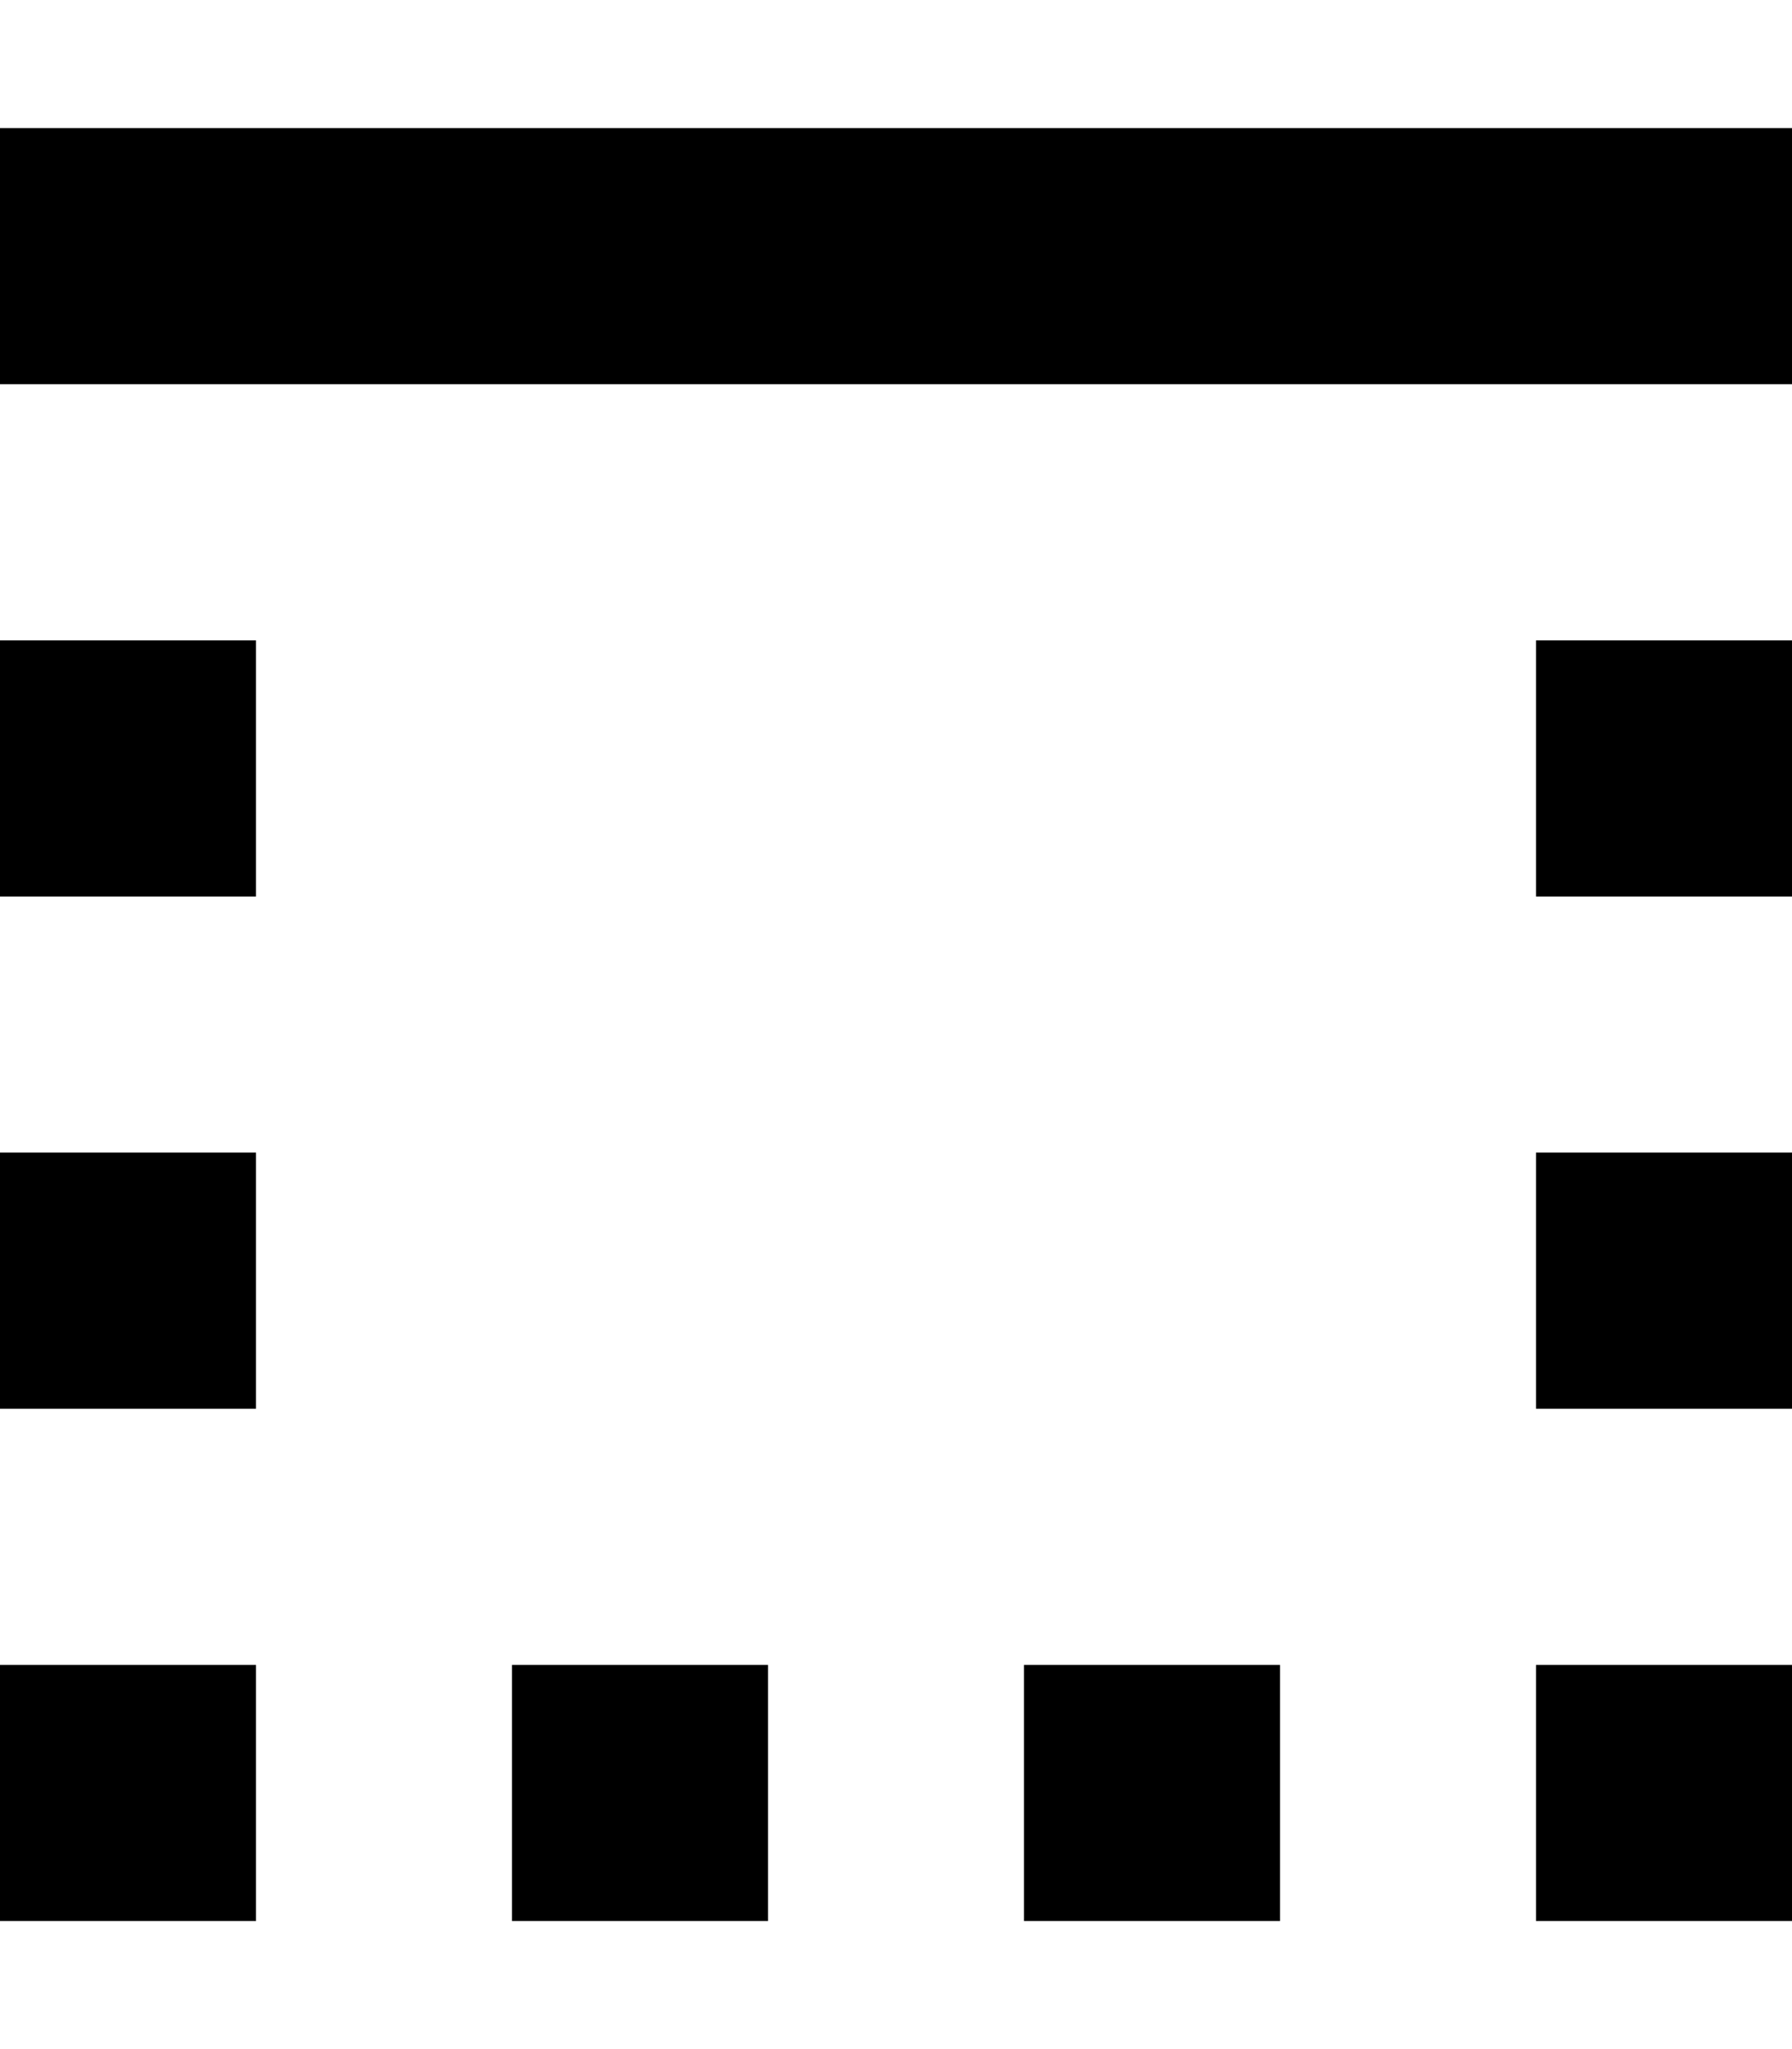
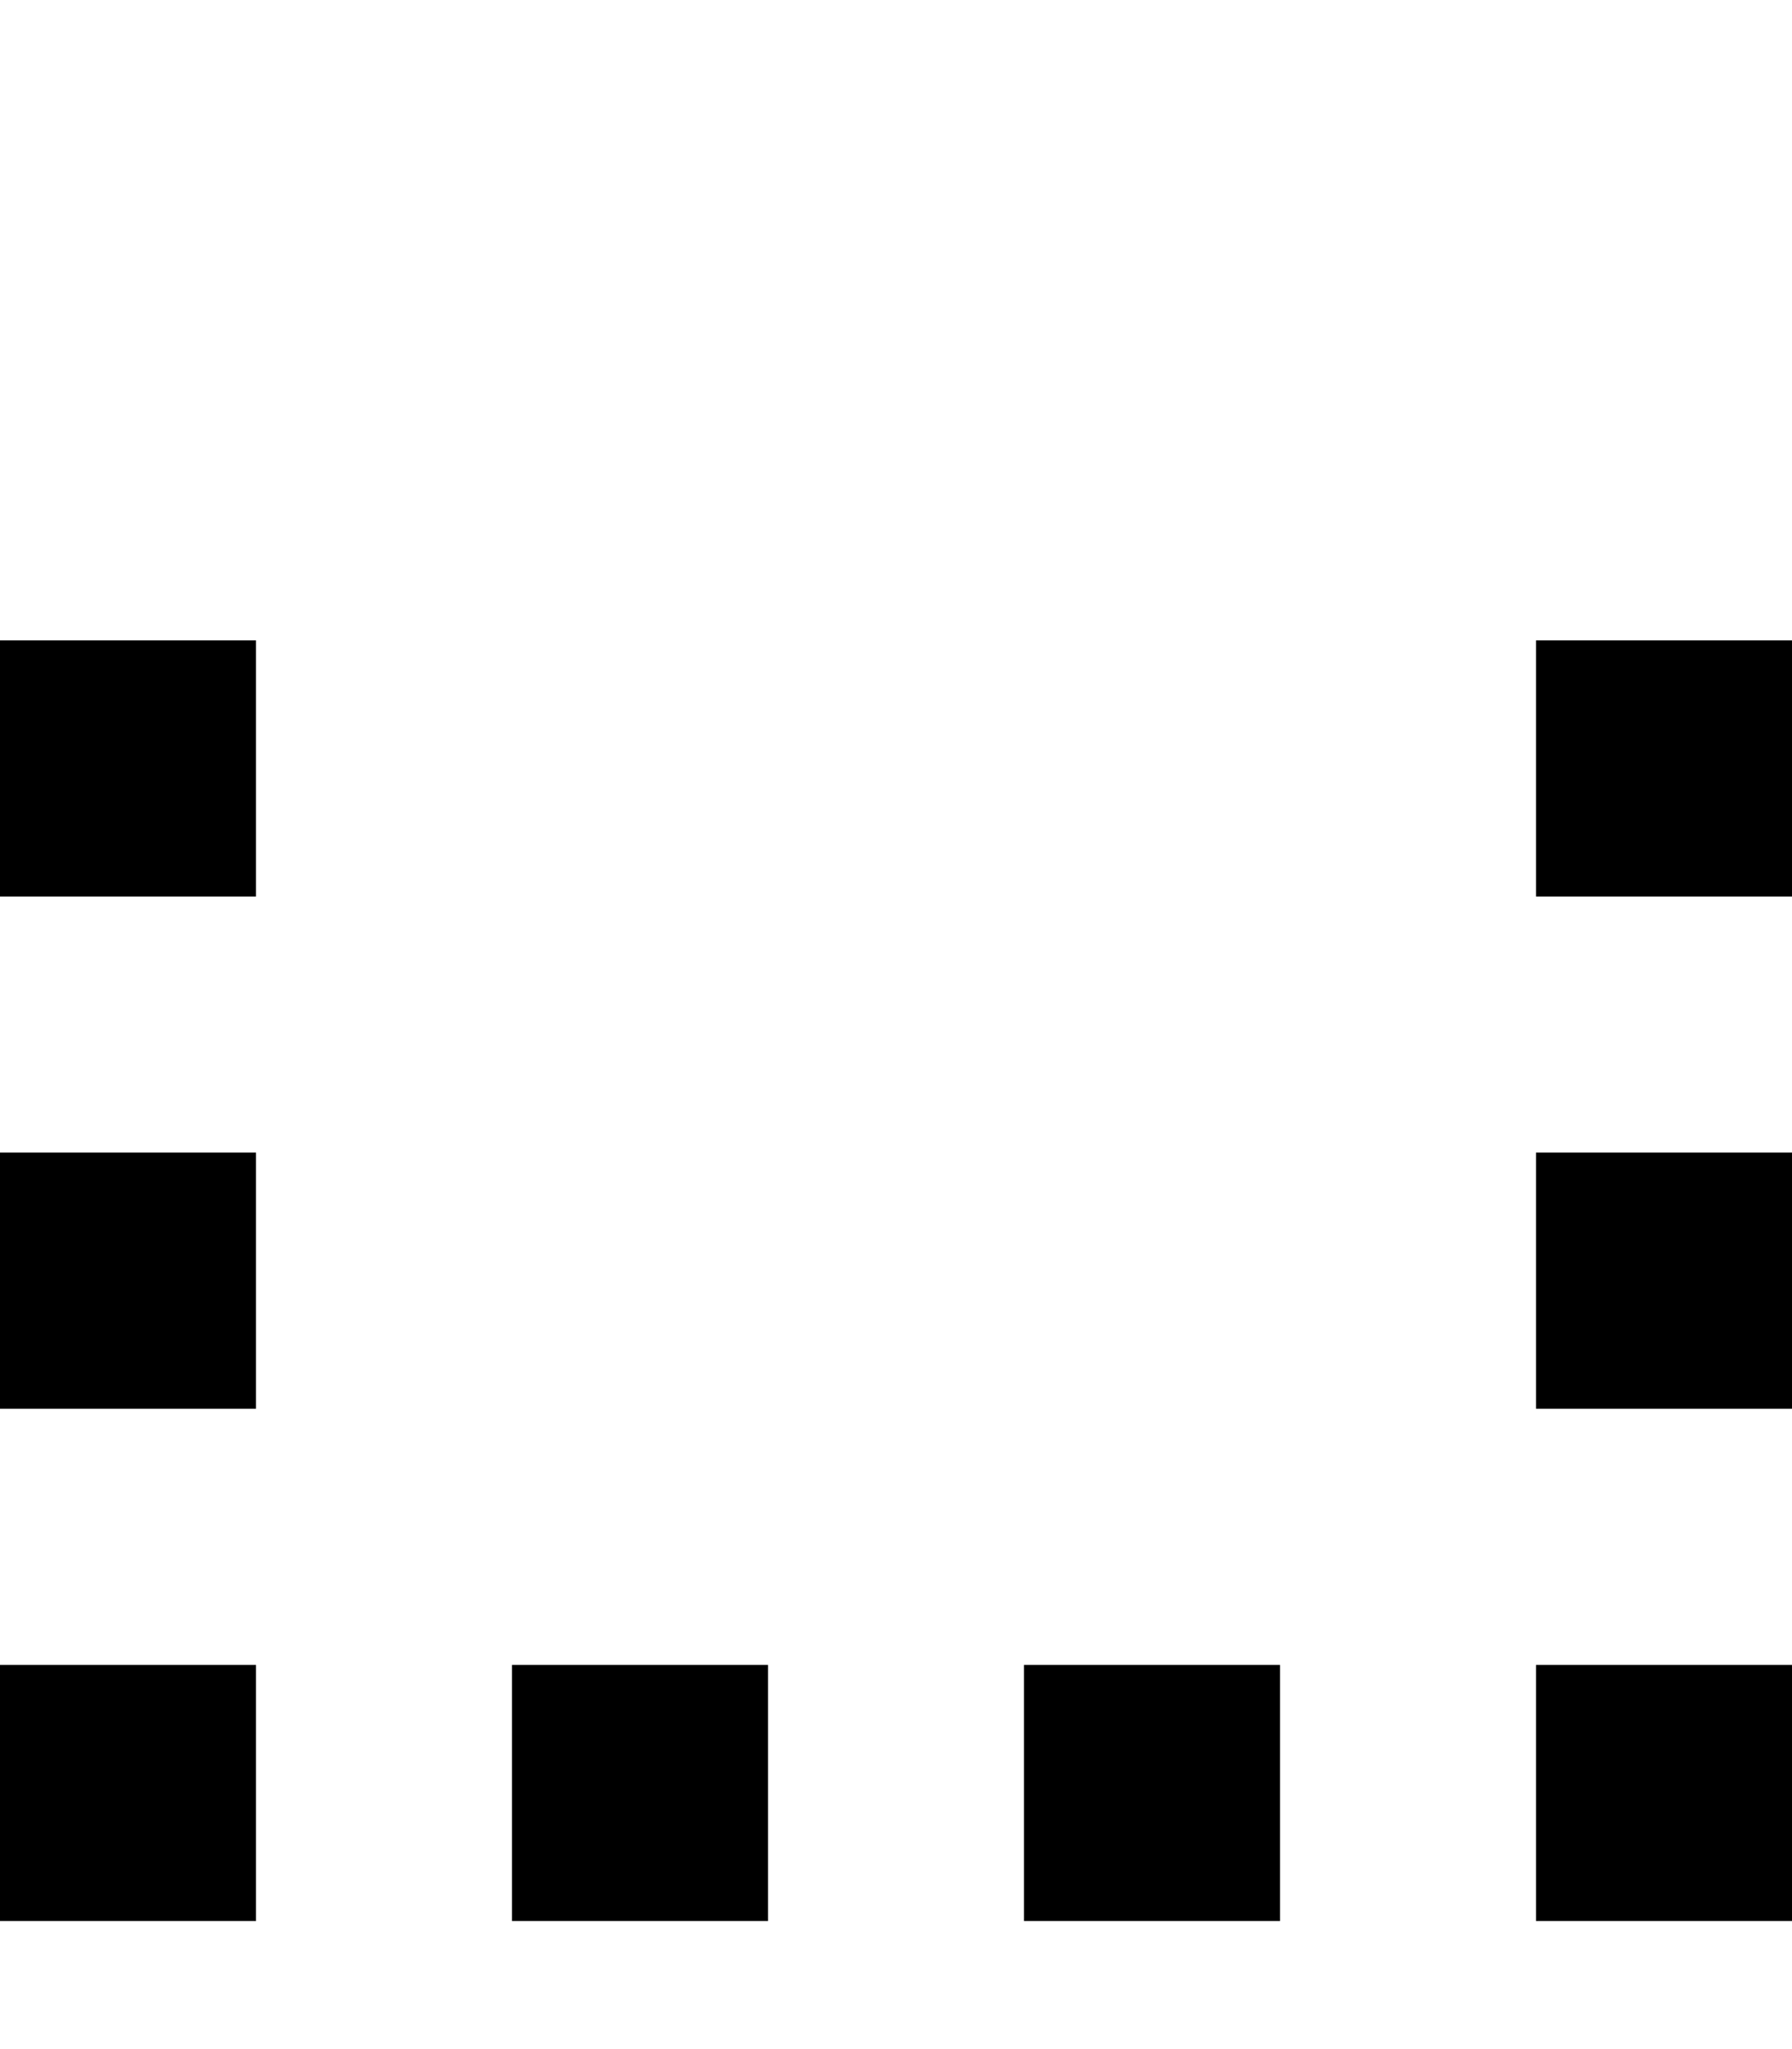
<svg xmlns="http://www.w3.org/2000/svg" viewBox="0 0 448 512">
-   <path fill="currentColor" d="M448 32l-448 0 0 64 448 0 0-64zM64 160l-64 0 0 64 64 0 0-64zM384 416l0 64 64 0 0-64-64 0zm64-128l-64 0 0 64 64 0 0-64zM384 160l0 64 64 0 0-64-64 0zM64 288l-64 0 0 64 64 0 0-64zM0 416l0 64 64 0 0-64-64 0zm192 0l-64 0 0 64 64 0 0-64zm64 0l0 64 64 0 0-64-64 0z" />
+   <path fill="currentColor" d="M448 32zM64 160l-64 0 0 64 64 0 0-64zM384 416l0 64 64 0 0-64-64 0zm64-128l-64 0 0 64 64 0 0-64zM384 160l0 64 64 0 0-64-64 0zM64 288l-64 0 0 64 64 0 0-64zM0 416l0 64 64 0 0-64-64 0zm192 0l-64 0 0 64 64 0 0-64zm64 0l0 64 64 0 0-64-64 0z" />
</svg>